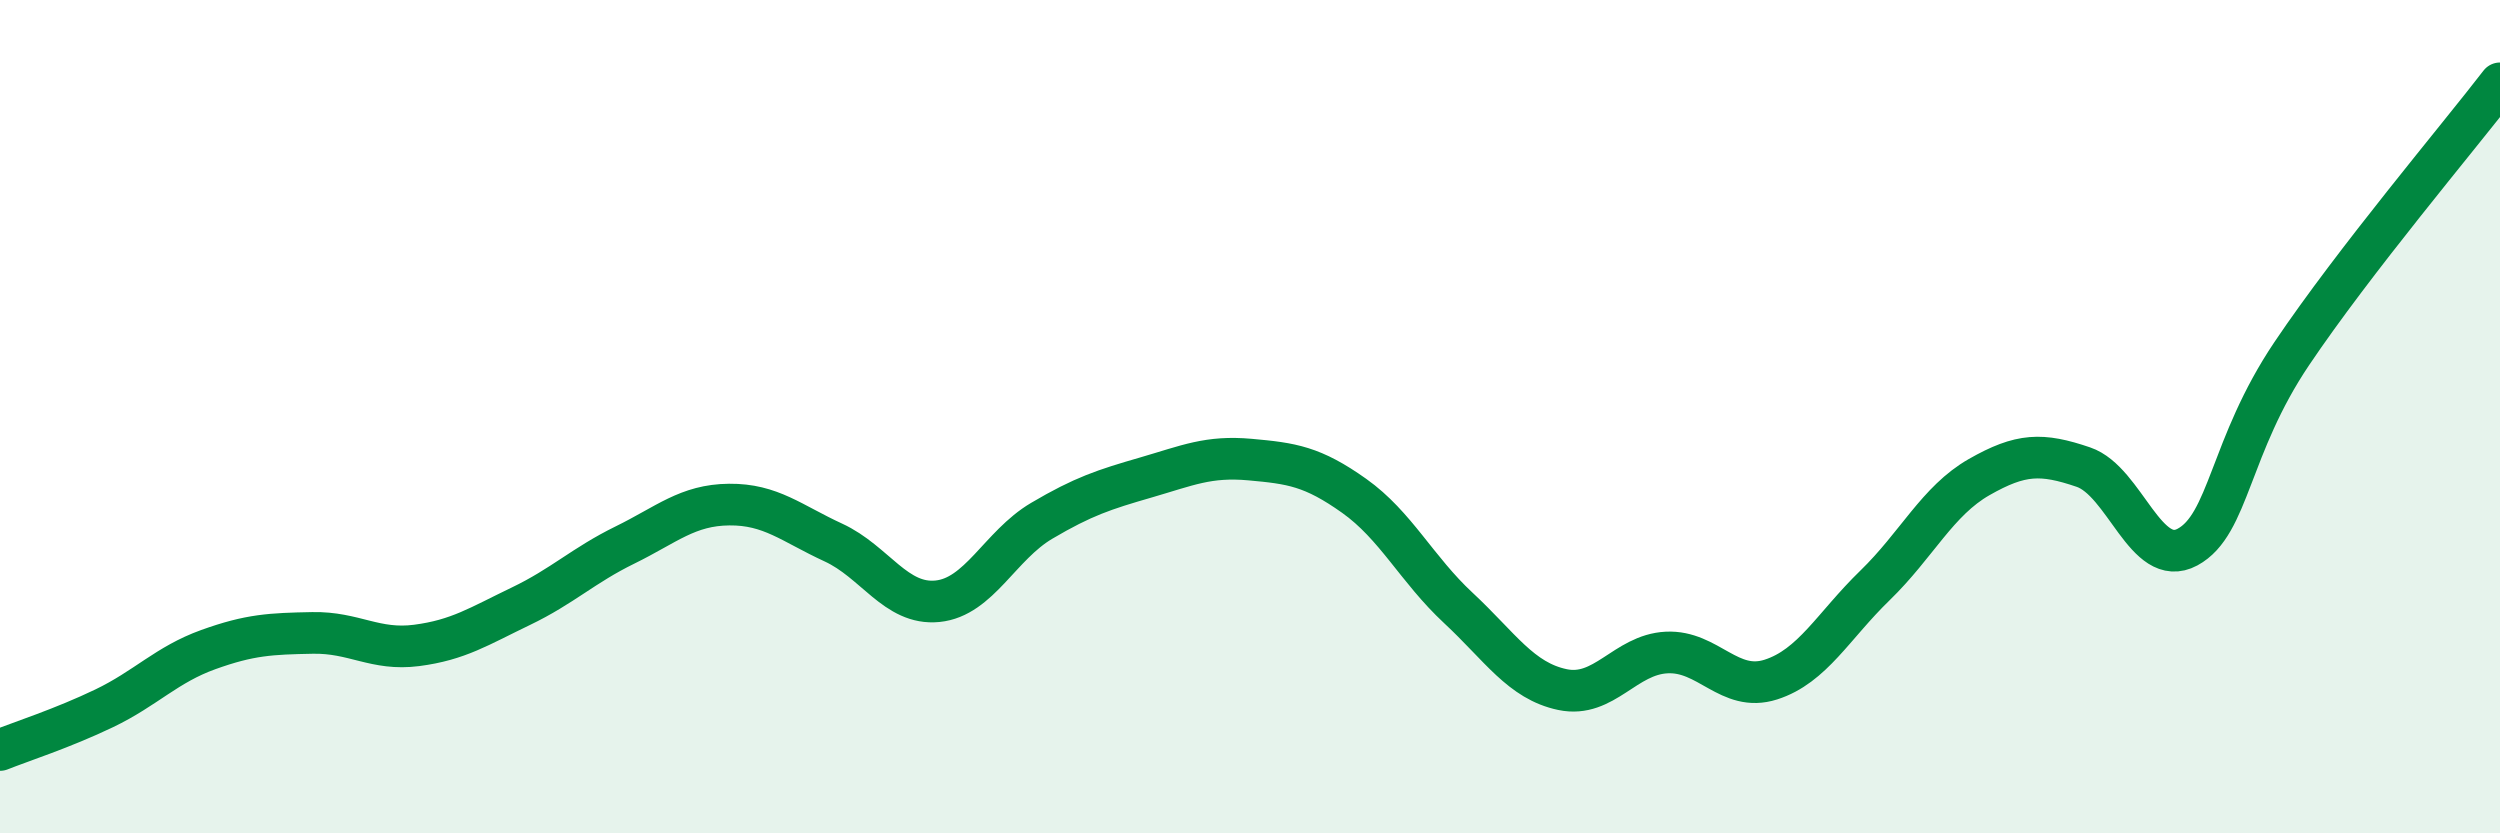
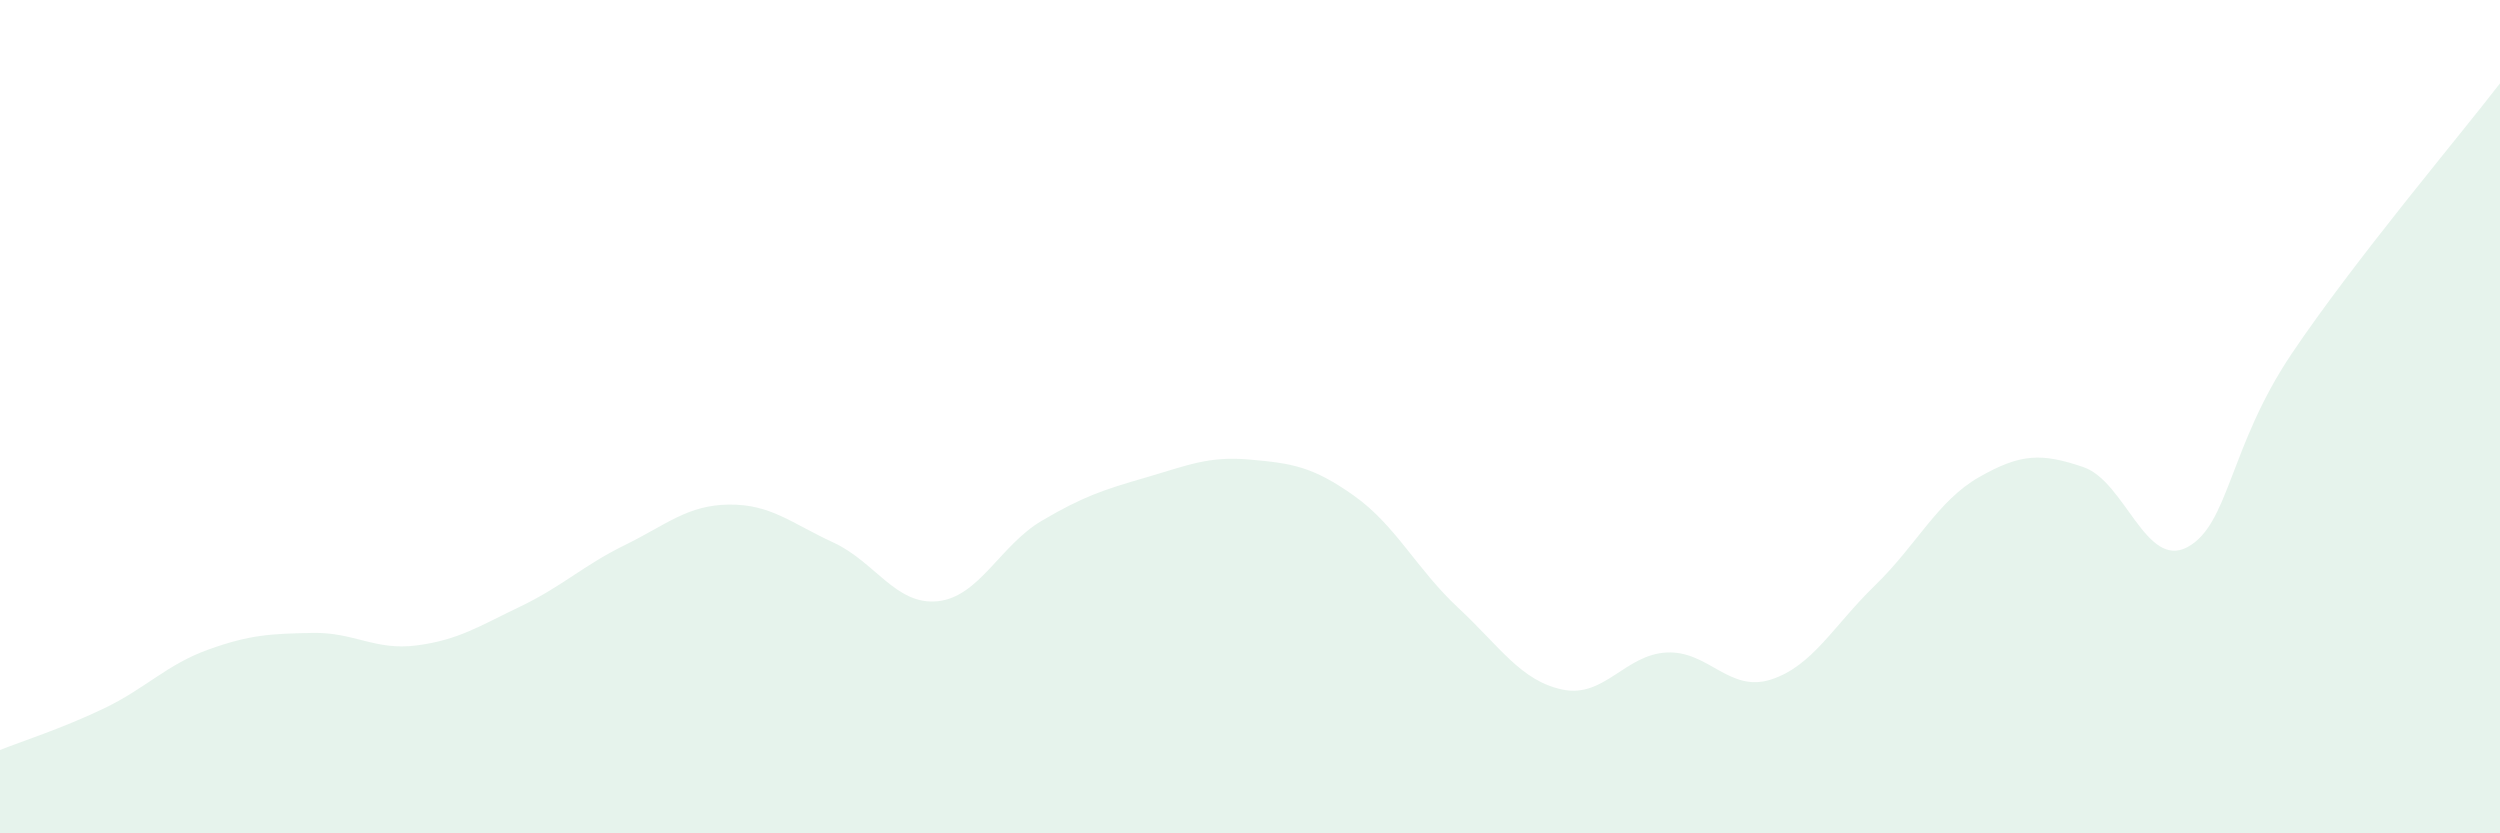
<svg xmlns="http://www.w3.org/2000/svg" width="60" height="20" viewBox="0 0 60 20">
  <path d="M 0,18 C 0.5,17.8 1.5,17.48 2.5,17 C 3.5,16.52 4,15.95 5,15.59 C 6,15.23 6.5,15.21 7.5,15.19 C 8.5,15.17 9,15.62 10,15.49 C 11,15.36 11.5,15.03 12.5,14.55 C 13.5,14.07 14,13.57 15,13.08 C 16,12.59 16.5,12.12 17.5,12.11 C 18.5,12.1 19,12.56 20,13.02 C 21,13.48 21.5,14.53 22.5,14.43 C 23.5,14.33 24,13.09 25,12.5 C 26,11.91 26.5,11.75 27.5,11.46 C 28.5,11.17 29,10.94 30,11.03 C 31,11.12 31.5,11.19 32.5,11.9 C 33.5,12.61 34,13.66 35,14.59 C 36,15.52 36.5,16.34 37.5,16.55 C 38.5,16.76 39,15.71 40,15.66 C 41,15.61 41.5,16.63 42.5,16.31 C 43.5,15.99 44,15.02 45,14.05 C 46,13.08 46.5,12.02 47.5,11.45 C 48.5,10.88 49,10.87 50,11.21 C 51,11.55 51.5,13.67 52.5,13.13 C 53.5,12.59 53.5,10.72 55,8.49 C 56.5,6.26 59,3.3 60,2L60 20L0 20Z" fill="#008740" opacity="0.1" stroke-linecap="round" stroke-linejoin="round" />
-   <path d="M 0,18 C 0.5,17.8 1.5,17.48 2.5,17 C 3.5,16.52 4,15.95 5,15.59 C 6,15.23 6.5,15.21 7.5,15.19 C 8.5,15.17 9,15.62 10,15.49 C 11,15.36 11.5,15.03 12.5,14.55 C 13.5,14.07 14,13.57 15,13.08 C 16,12.59 16.5,12.12 17.5,12.11 C 18.5,12.1 19,12.56 20,13.02 C 21,13.48 21.5,14.53 22.5,14.43 C 23.5,14.33 24,13.09 25,12.5 C 26,11.91 26.5,11.75 27.5,11.46 C 28.5,11.17 29,10.94 30,11.03 C 31,11.12 31.5,11.19 32.5,11.9 C 33.5,12.61 34,13.66 35,14.59 C 36,15.52 36.5,16.34 37.5,16.55 C 38.5,16.76 39,15.71 40,15.66 C 41,15.61 41.5,16.63 42.5,16.31 C 43.5,15.99 44,15.02 45,14.05 C 46,13.08 46.5,12.02 47.5,11.45 C 48.5,10.88 49,10.87 50,11.21 C 51,11.55 51.5,13.67 52.5,13.13 C 53.5,12.59 53.5,10.72 55,8.49 C 56.5,6.26 59,3.3 60,2" stroke="#008740" stroke-width="1" fill="none" stroke-linecap="round" stroke-linejoin="round" />
</svg>